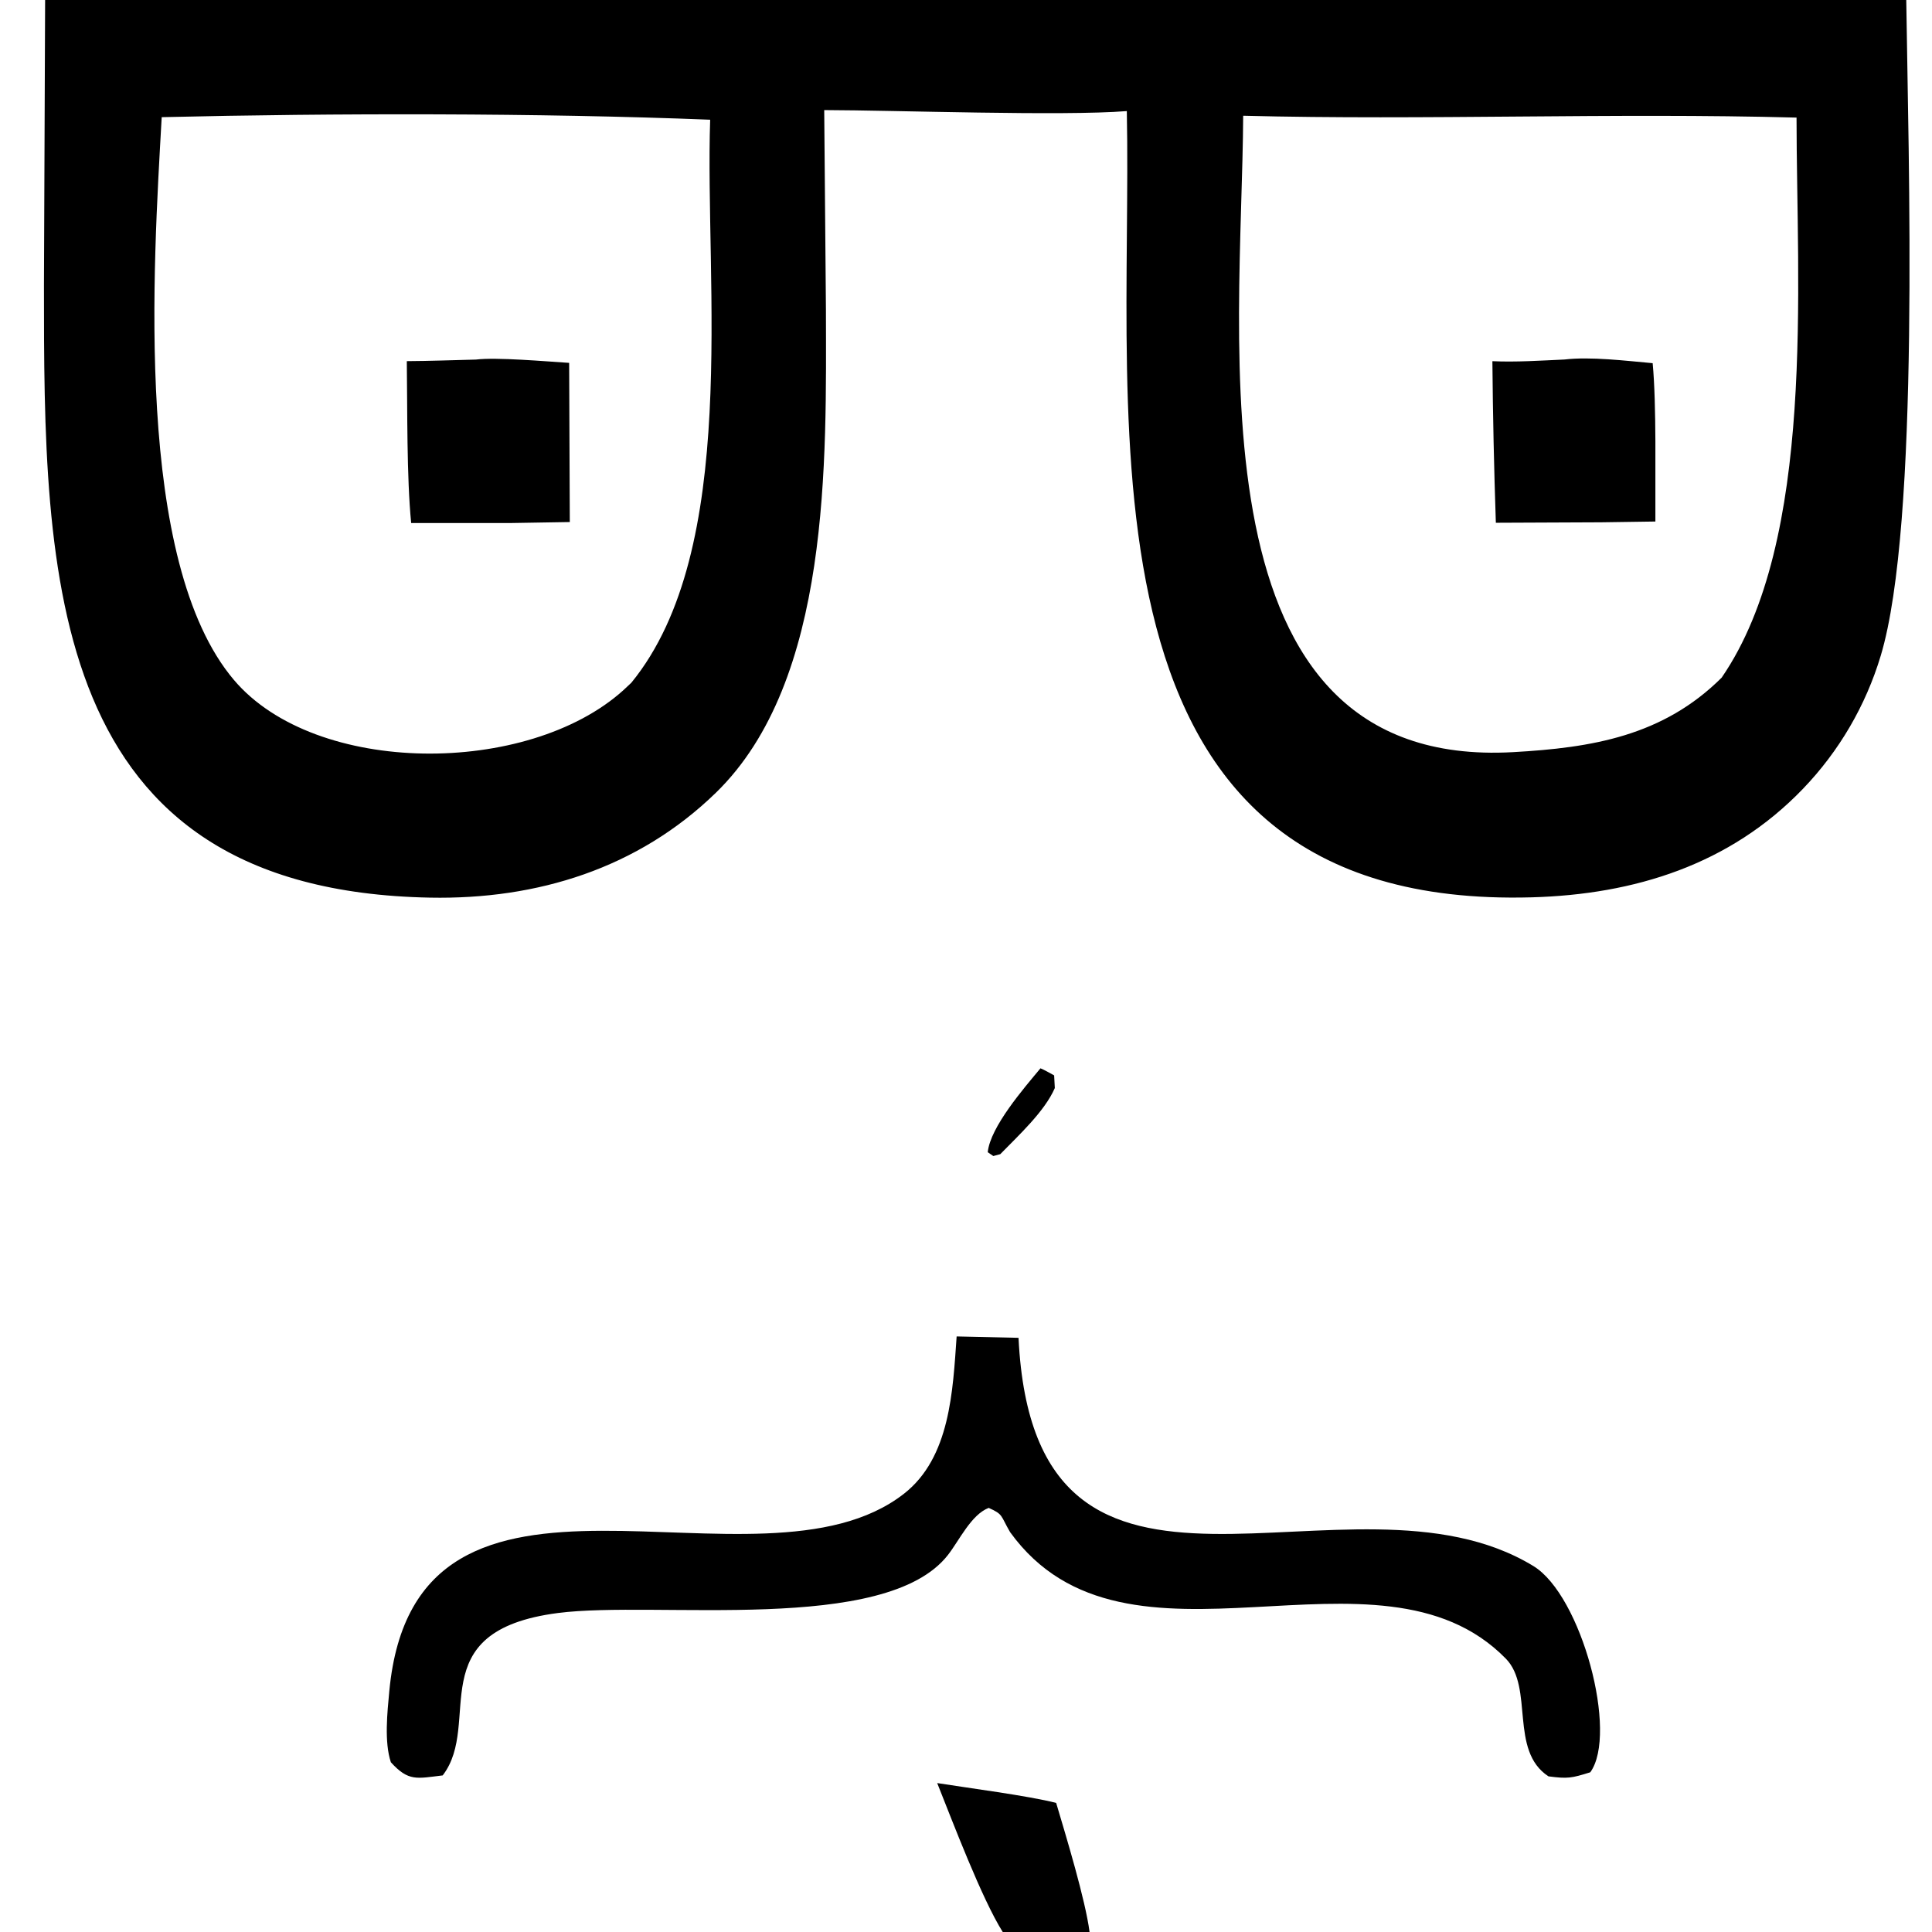
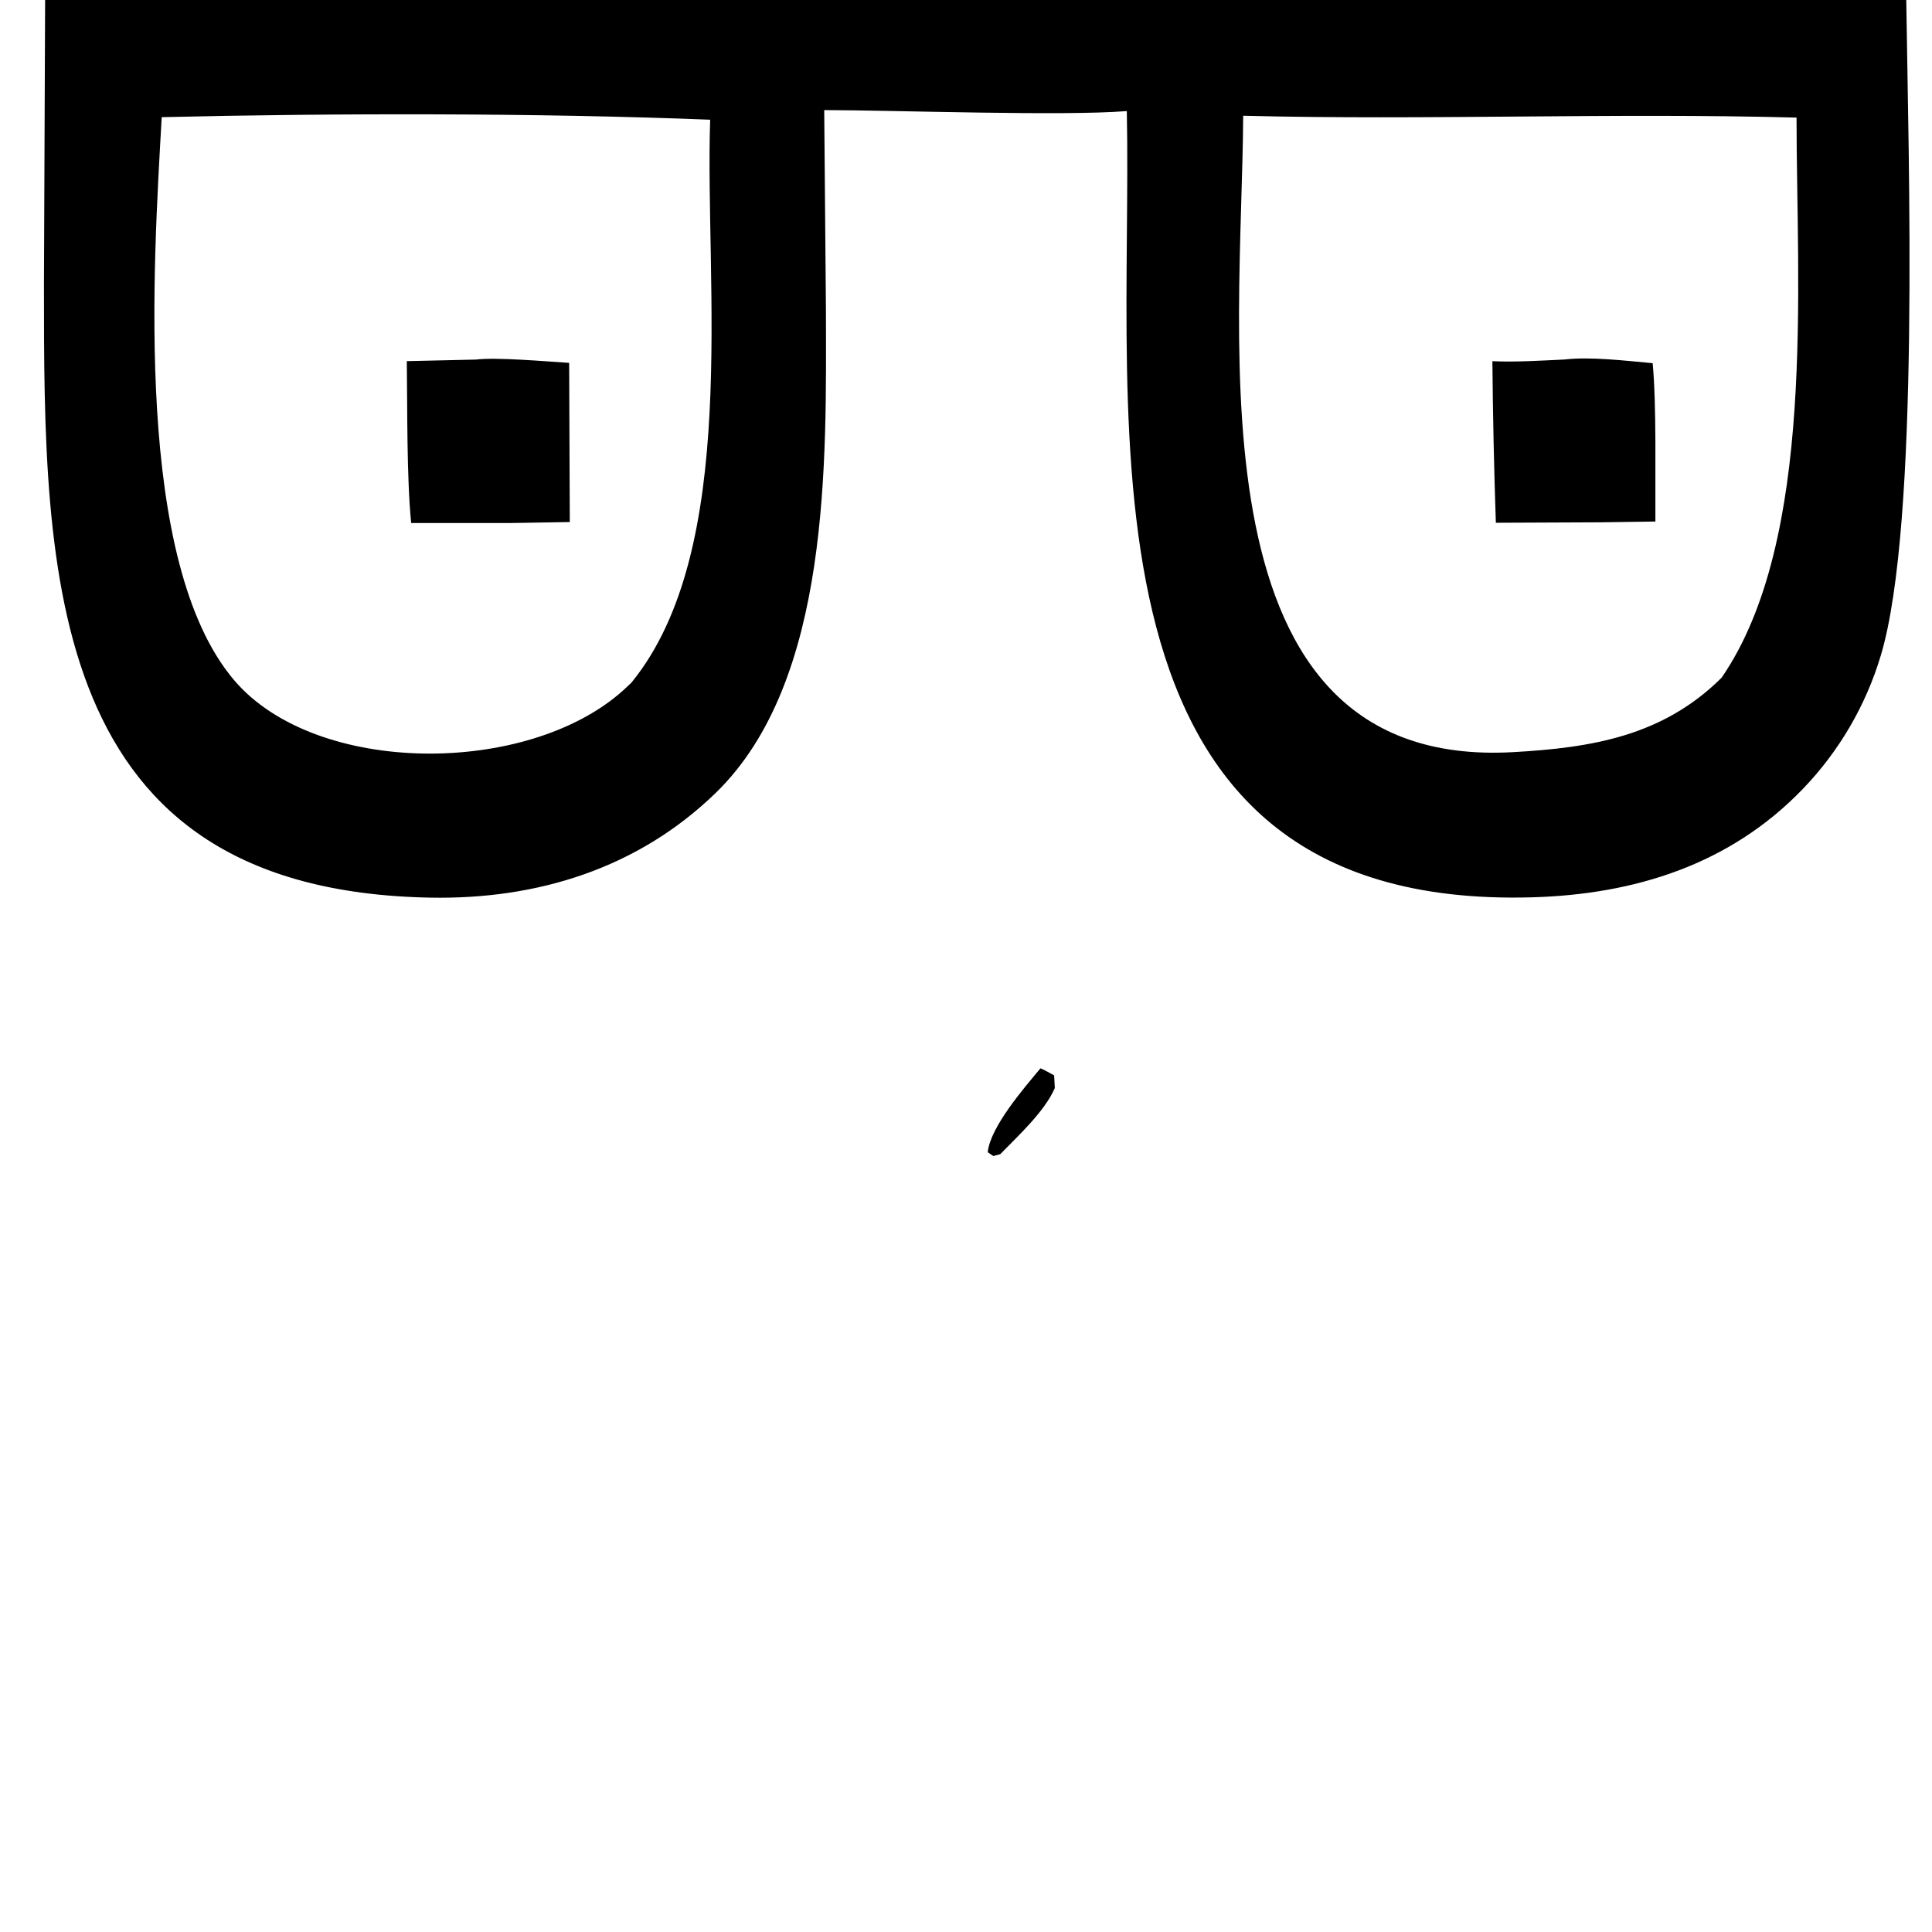
<svg xmlns="http://www.w3.org/2000/svg" version="1.1" width="96" height="96">
  <svg width="96" height="96" viewBox="0 0 96 96">
-     <path fill="currentColor" d="M47.535 66.407L50.61 66.476C51.404 82.938 67 72.214 76.192 77.815C78.591 79.276 80.415 86.142 79.02 88.064C78.092 88.353 77.904 88.393 76.943 88.266C74.982 86.988 76.23 83.854 74.825 82.418C68.48 75.934 55.997 84.171 50.191 76.131C49.704 75.294 49.863 75.255 49.128 74.926C48.257 75.262 47.666 76.543 47.104 77.264C44.011 81.236 32.611 79.518 27.727 80.149C20.819 81.042 24.003 85.613 21.997 88.219C20.705 88.373 20.301 88.532 19.422 87.566C19.086 86.559 19.247 85.078 19.344 84.036C20.641 70.212 37.678 79.872 44.916 74.224C47.218 72.428 47.345 69.102 47.535 66.407Z" />
    <path fill="currentColor" d="M51.7 53.084C51.864 53.145 52.209 53.343 52.38 53.436L52.413 54.065C51.906 55.229 50.62 56.408 49.704 57.349L49.357 57.443L49.08 57.253C49.209 55.987 50.891 54.058 51.7 53.084Z" />
    <path fill="currentColor" d="M2.242 0L94.721 0C94.821 7.549 95.417 26.059 93.452 32.584C92.707 35.064 91.382 37.331 89.586 39.198C85.959 42.97 81.214 44.446 76.108 44.588C52.871 45.234 56.308 21.165 55.991 5.52C52.8 5.775 44.513 5.478 40.955 5.47L41.04 15.374C41.053 22.86 41.301 33.82 35.572 39.391C31.705 43.15 26.701 44.704 21.371 44.603C2.241 44.24 2.182 28.62 2.184 14.165L2.242 0ZM31.37 33.926C36.788 27.301 35.014 14.073 35.288 5.949C26.804 5.61 16.548 5.619 8.035 5.822C7.623 13.161 6.635 27.904 11.626 33.789C15.688 38.578 26.23 38.576 30.977 34.294C31.11 34.174 31.241 34.051 31.37 33.926ZM85.548 33.672C90.244 26.843 89.269 14.156 89.269 5.843C80.106 5.596 70.801 5.982 61.773 5.751C61.715 16.882 58.993 38.272 75.176 37.374C79.097 37.156 82.633 36.574 85.548 33.672Z" />
-     <path fill="currentColor" d="M23.647 17.867C24.64 17.74 27.169 17.961 28.281 18.031L28.313 25.94L25.449 25.988L20.431 25.99C20.205 23.709 20.247 20.319 20.214 17.945C21.343 17.939 22.515 17.895 23.647 17.867Z" />
+     <path fill="currentColor" d="M23.647 17.867C24.64 17.74 27.169 17.961 28.281 18.031L28.313 25.94L25.449 25.988L20.431 25.99C20.205 23.709 20.247 20.319 20.214 17.945Z" />
    <path fill="currentColor" d="M77.736 17.864C79.031 17.712 80.782 17.927 82.12 18.046C82.316 20.134 82.24 23.713 82.255 25.914L79.562 25.953L74.328 25.976C74.237 23.3 74.179 20.624 74.156 17.947C75.322 18.001 76.565 17.917 77.736 17.864Z" />
-     <path fill="currentColor" d="M46.569 88.6C48.083 88.84 51.111 89.233 52.48 89.586C52.967 91.224 53.933 94.399 54.14 96L49.825 96C48.782 94.341 47.356 90.57 46.569 88.6Z" />
  </svg>
  <style>@media (prefers-color-scheme: light) { :root { filter: none; } }
@media (prefers-color-scheme: dark) { :root { filter: contrast(0.385) brightness(4.5); } }
</style>
</svg>